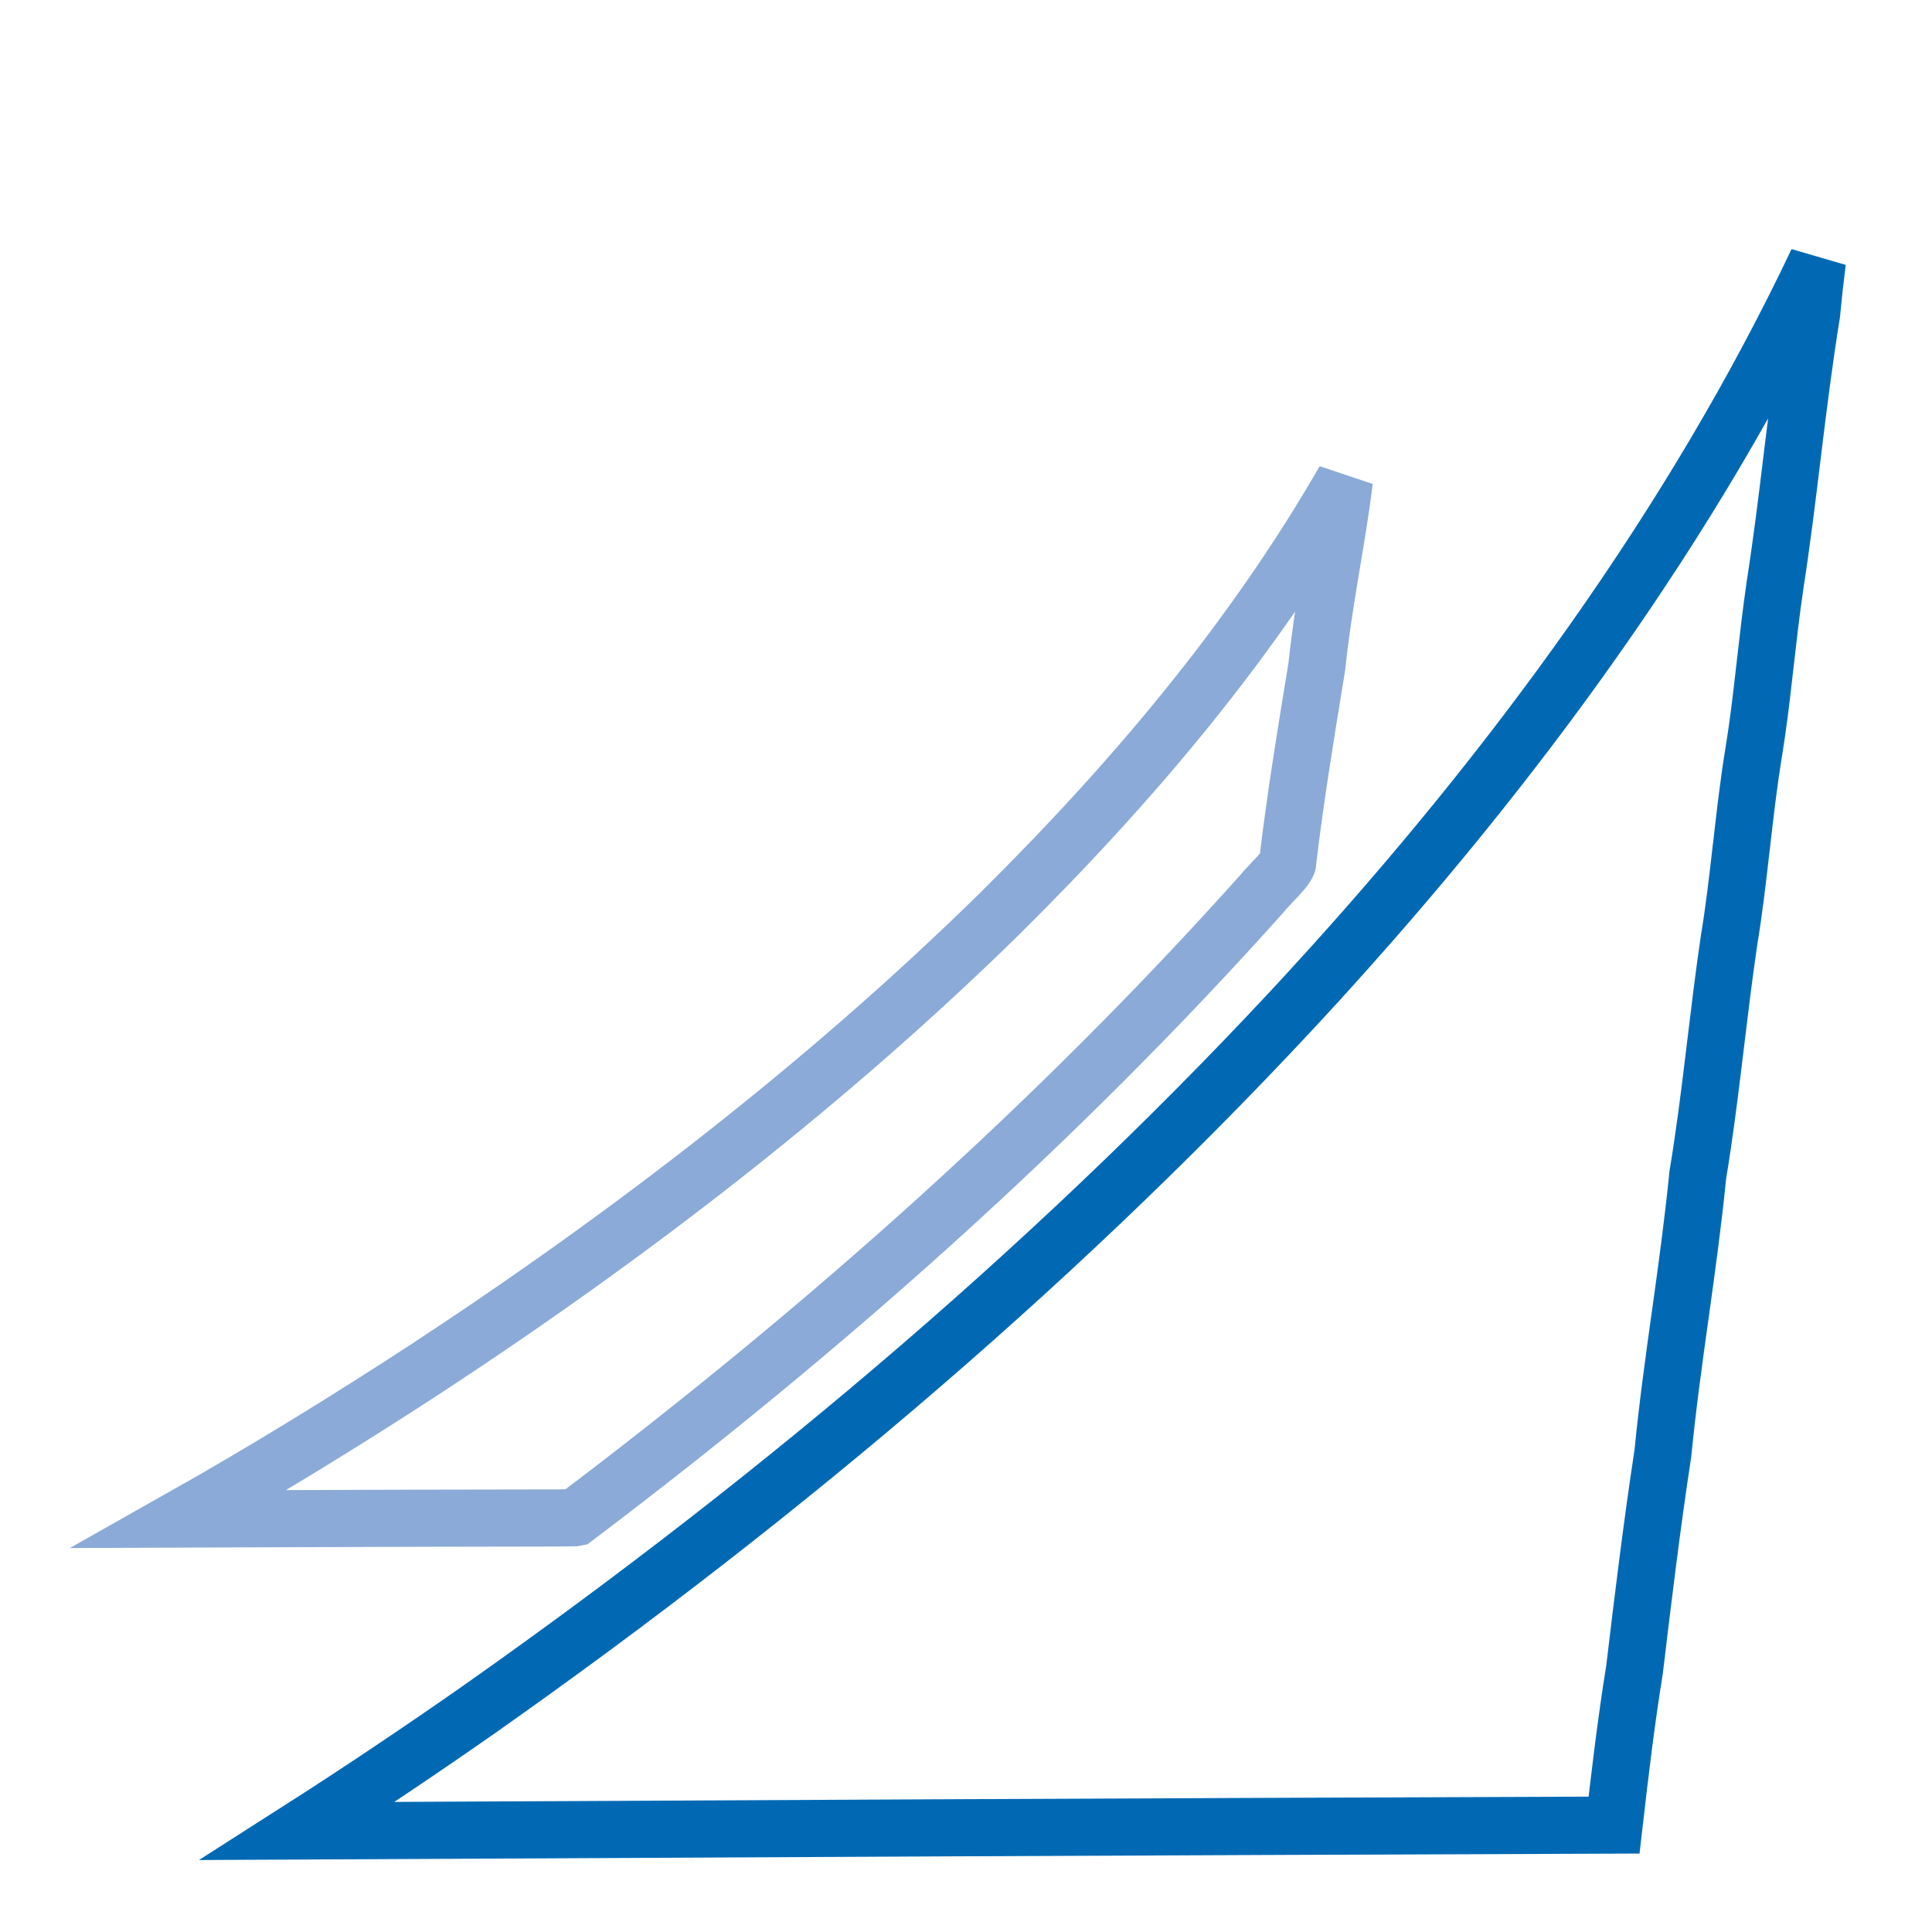
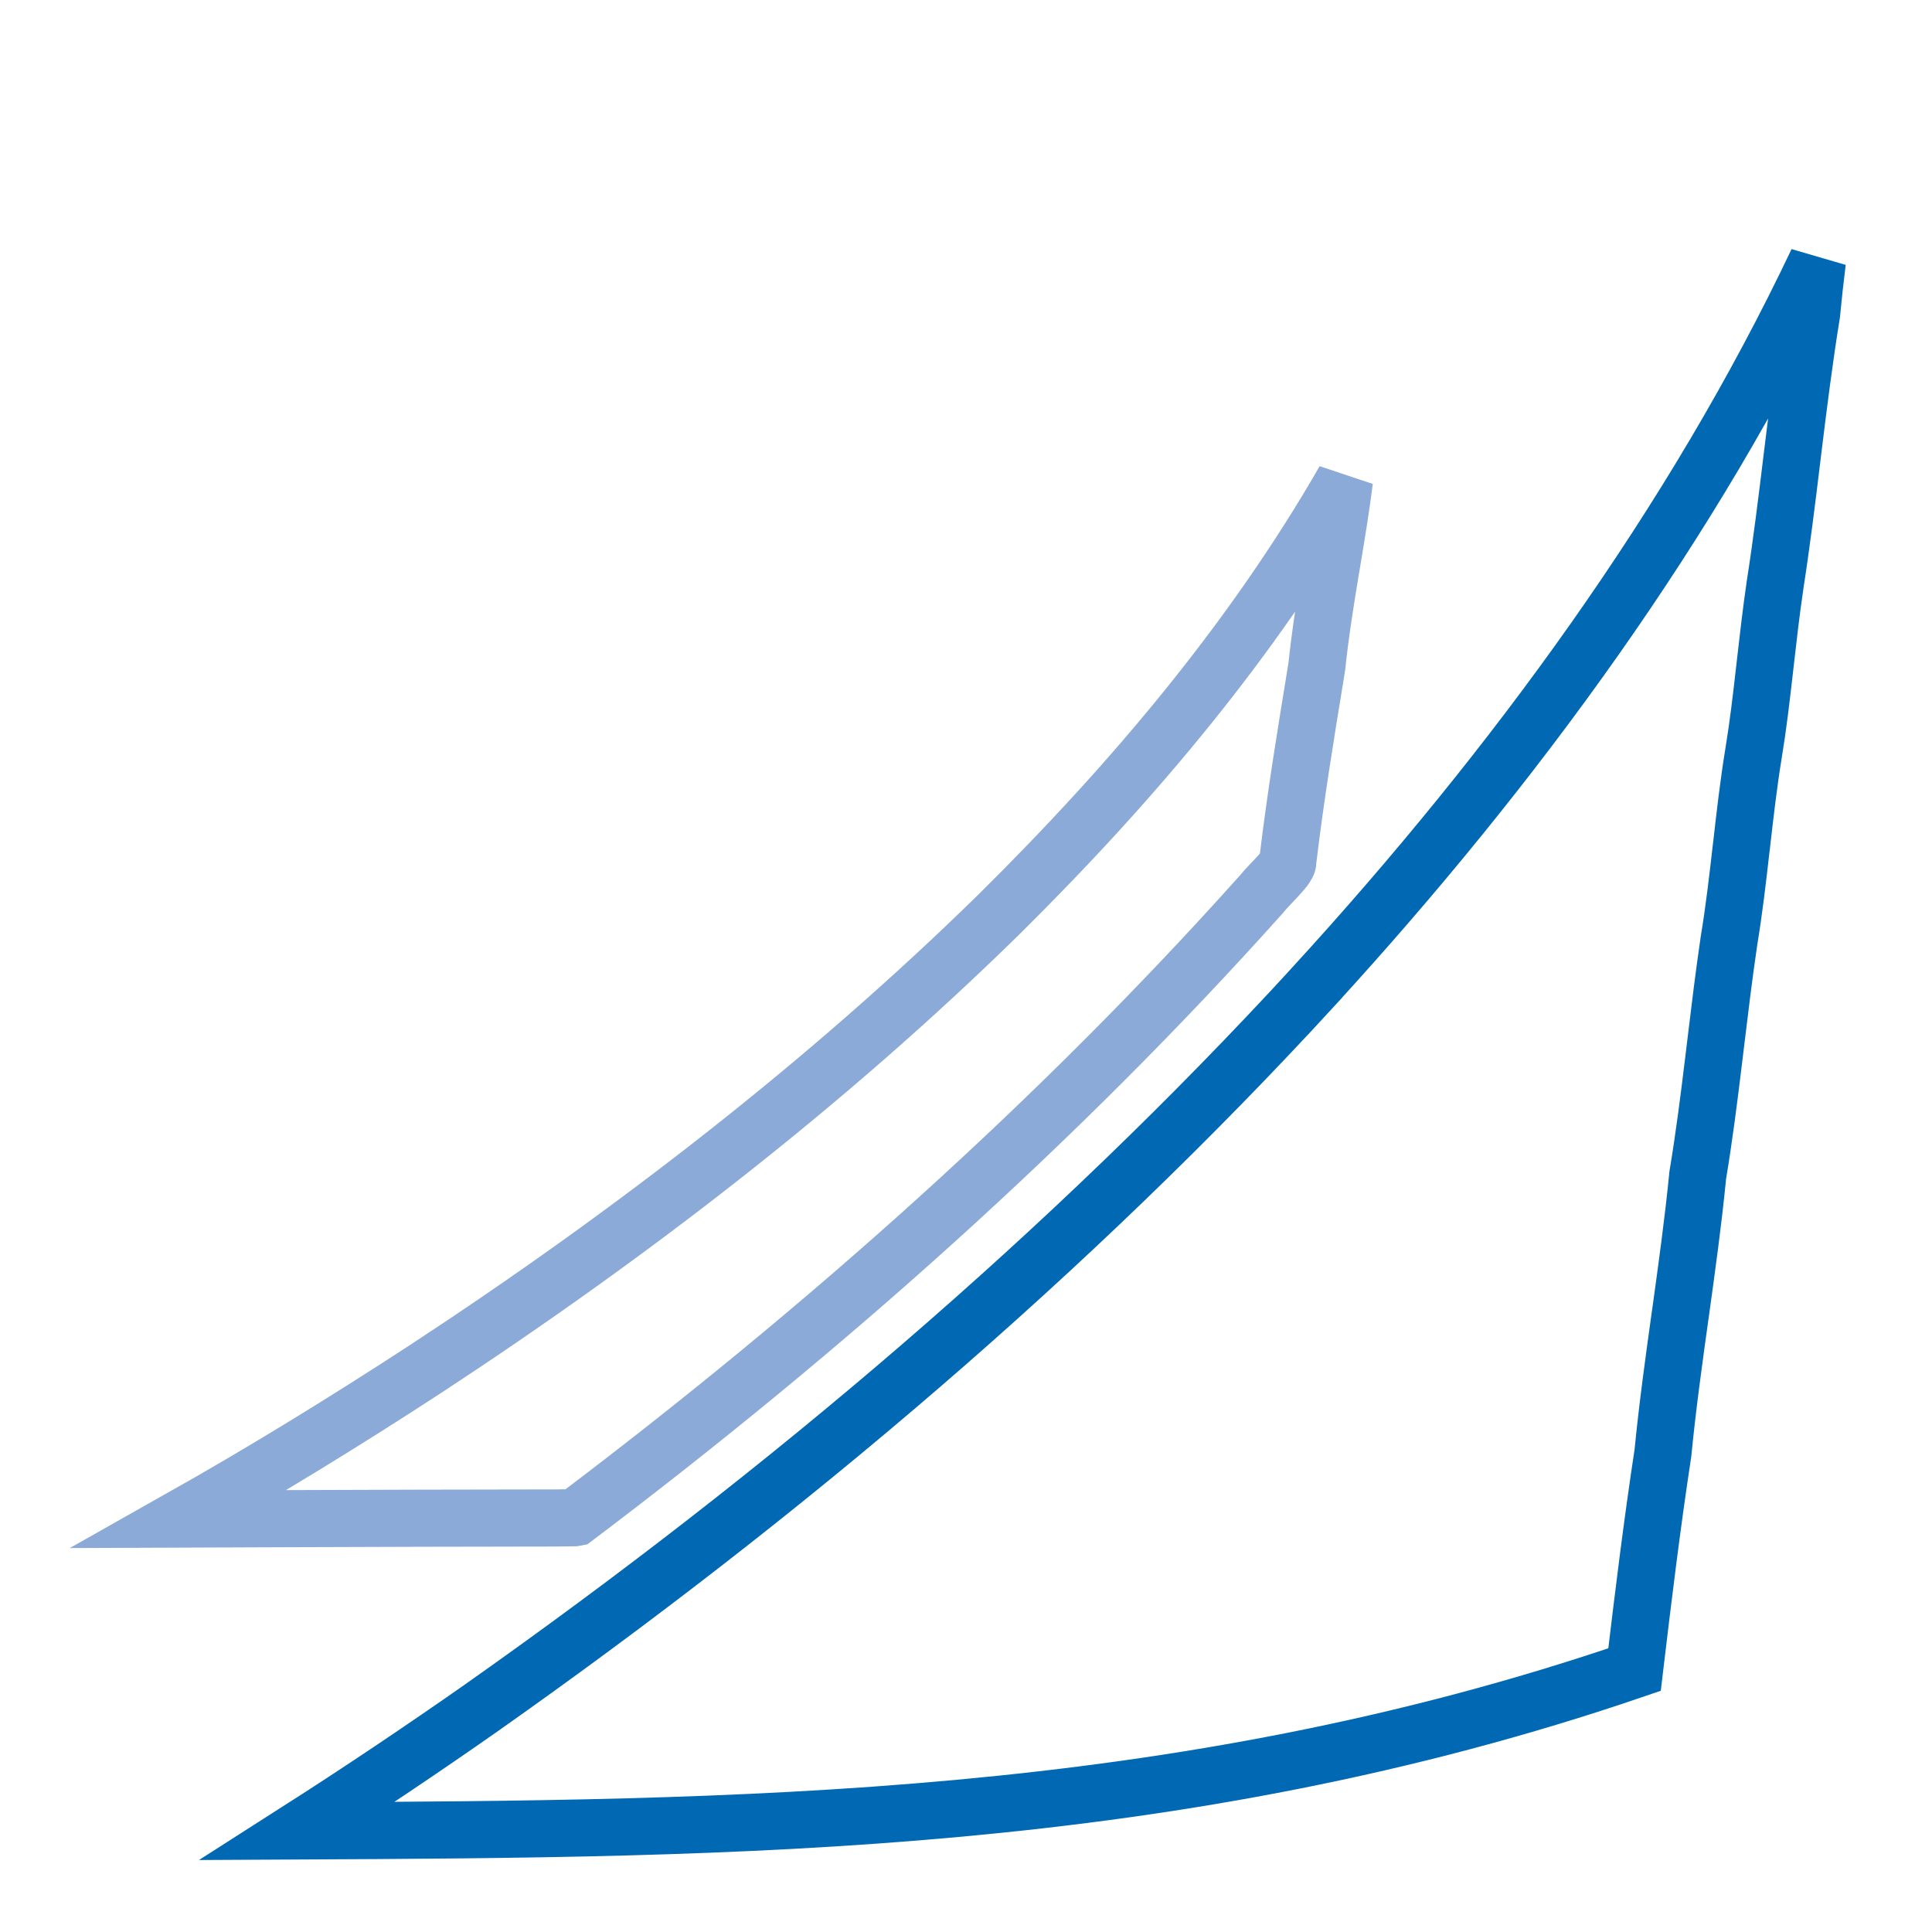
<svg xmlns="http://www.w3.org/2000/svg" width="30" height="30" viewBox="0 0 30 30" fill="none">
-   <path class="interact" style="opacity:0;" d="M28.055 4.236C28.022 4.507 27.991 4.779 27.965 5.051C27.85 5.762 27.762 6.473 27.676 7.175L27.664 7.274C27.581 7.949 27.499 8.616 27.396 9.281L27.395 9.285C27.337 9.679 27.293 10.074 27.249 10.461C27.244 10.504 27.239 10.548 27.234 10.591C27.185 11.022 27.135 11.444 27.067 11.861C26.987 12.351 26.931 12.841 26.876 13.319L26.873 13.347C26.817 13.838 26.762 14.316 26.682 14.789L26.682 14.789L26.681 14.798C26.603 15.327 26.539 15.857 26.476 16.381C26.466 16.463 26.456 16.545 26.447 16.627C26.373 17.233 26.298 17.83 26.199 18.424L26.196 18.438L26.195 18.453C26.126 19.16 26.028 19.864 25.928 20.579L25.927 20.584C25.829 21.293 25.728 22.013 25.658 22.737C25.486 23.86 25.349 24.984 25.217 26.103C25.086 26.91 24.99 27.718 24.898 28.518C18.082 28.541 11.27 28.573 4.455 28.608C5.427 27.987 6.381 27.347 7.319 26.69L7.32 26.69C12.057 23.351 16.459 19.609 20.234 15.494L20.235 15.494C23.359 12.081 26.135 8.283 28.055 4.236Z" fill="#0067B1" stroke="#0067B1" stroke-width="0.887" />
  <path class="interact" style="opacity:0;" d="M2.621 23.765C3.932 23.025 5.206 22.242 6.45 21.43L6.451 21.43C9.656 19.329 12.688 16.982 15.338 14.385L15.339 14.383C17.437 12.31 19.298 10.096 20.712 7.637C20.659 8.056 20.59 8.474 20.519 8.902C20.513 8.936 20.507 8.97 20.502 9.004C20.419 9.498 20.337 10.007 20.284 10.521C20.276 10.565 20.269 10.609 20.262 10.654C20.106 11.605 19.949 12.568 19.834 13.536L19.831 13.556L19.831 13.575C19.831 13.577 19.826 13.613 19.747 13.707C19.707 13.754 19.662 13.802 19.604 13.862L19.6 13.866C19.547 13.922 19.482 13.99 19.422 14.063C16.277 17.579 12.678 20.79 8.769 23.744C8.764 23.744 8.759 23.744 8.752 23.745C8.722 23.747 8.689 23.747 8.641 23.746L8.634 23.746C8.598 23.746 8.549 23.746 8.501 23.748C7.058 23.749 5.614 23.754 4.17 23.76C3.653 23.761 3.137 23.763 2.621 23.765Z" fill="#8BAAD7" stroke="#8BAAD7" stroke-width="0.887" />
-   <path d="M28.22 4.058C28.186 4.329 28.156 4.601 28.13 4.874C28.015 5.584 27.926 6.295 27.84 6.997L27.828 7.096C27.746 7.772 27.664 8.439 27.56 9.103L27.56 9.107C27.502 9.502 27.457 9.897 27.413 10.283C27.408 10.327 27.403 10.37 27.398 10.414C27.349 10.845 27.3 11.266 27.231 11.684C27.151 12.173 27.095 12.663 27.041 13.141L27.037 13.17C26.981 13.66 26.926 14.138 26.847 14.612L26.847 14.612L26.846 14.62C26.768 15.15 26.704 15.68 26.641 16.203C26.631 16.286 26.621 16.367 26.611 16.449C26.538 17.055 26.462 17.652 26.363 18.246L26.361 18.261L26.36 18.276C26.29 18.982 26.192 19.687 26.093 20.402L26.092 20.406C25.993 21.116 25.893 21.835 25.822 22.56C25.651 23.683 25.514 24.806 25.381 25.925C25.25 26.733 25.155 27.54 25.063 28.34C18.247 28.364 11.435 28.396 4.62 28.431C5.592 27.81 6.546 27.17 7.484 26.513L7.485 26.512C12.222 23.174 16.624 19.431 20.399 15.317L20.399 15.316C23.524 11.903 26.3 8.106 28.22 4.058Z" stroke="#0169B4" stroke-width="0.887" />
+   <path d="M28.22 4.058C28.186 4.329 28.156 4.601 28.13 4.874C28.015 5.584 27.926 6.295 27.84 6.997L27.828 7.096C27.746 7.772 27.664 8.439 27.56 9.103L27.56 9.107C27.502 9.502 27.457 9.897 27.413 10.283C27.408 10.327 27.403 10.37 27.398 10.414C27.349 10.845 27.3 11.266 27.231 11.684C27.151 12.173 27.095 12.663 27.041 13.141L27.037 13.17C26.981 13.66 26.926 14.138 26.847 14.612L26.847 14.612L26.846 14.62C26.768 15.15 26.704 15.68 26.641 16.203C26.631 16.286 26.621 16.367 26.611 16.449C26.538 17.055 26.462 17.652 26.363 18.246L26.361 18.261L26.36 18.276C26.29 18.982 26.192 19.687 26.093 20.402L26.092 20.406C25.993 21.116 25.893 21.835 25.822 22.56C25.651 23.683 25.514 24.806 25.381 25.925C18.247 28.364 11.435 28.396 4.62 28.431C5.592 27.81 6.546 27.17 7.484 26.513L7.485 26.512C12.222 23.174 16.624 19.431 20.399 15.317L20.399 15.316C23.524 11.903 26.3 8.106 28.22 4.058Z" stroke="#0169B4" stroke-width="0.887" />
  <path d="M2.785 23.588C4.097 22.848 5.37 22.065 6.615 21.253L6.615 21.253C9.82 19.152 12.853 16.805 15.503 14.207L15.504 14.206C17.601 12.133 19.462 9.919 20.876 7.46C20.824 7.879 20.754 8.297 20.683 8.725C20.677 8.759 20.672 8.792 20.666 8.826C20.584 9.321 20.502 9.829 20.448 10.344C20.441 10.388 20.434 10.432 20.427 10.476C20.271 11.428 20.114 12.39 19.998 13.359L19.996 13.378L19.995 13.398C19.995 13.4 19.99 13.436 19.911 13.53C19.872 13.577 19.826 13.624 19.769 13.685L19.765 13.689C19.712 13.745 19.647 13.813 19.587 13.886C16.441 17.402 12.843 20.613 8.934 23.566C8.929 23.567 8.923 23.567 8.917 23.568C8.887 23.569 8.853 23.569 8.806 23.569L8.799 23.569C8.763 23.569 8.714 23.569 8.665 23.571C7.223 23.572 5.778 23.577 4.334 23.582C3.818 23.584 3.301 23.586 2.785 23.588Z" stroke="#8BAAD7" stroke-width="0.887" />
</svg>